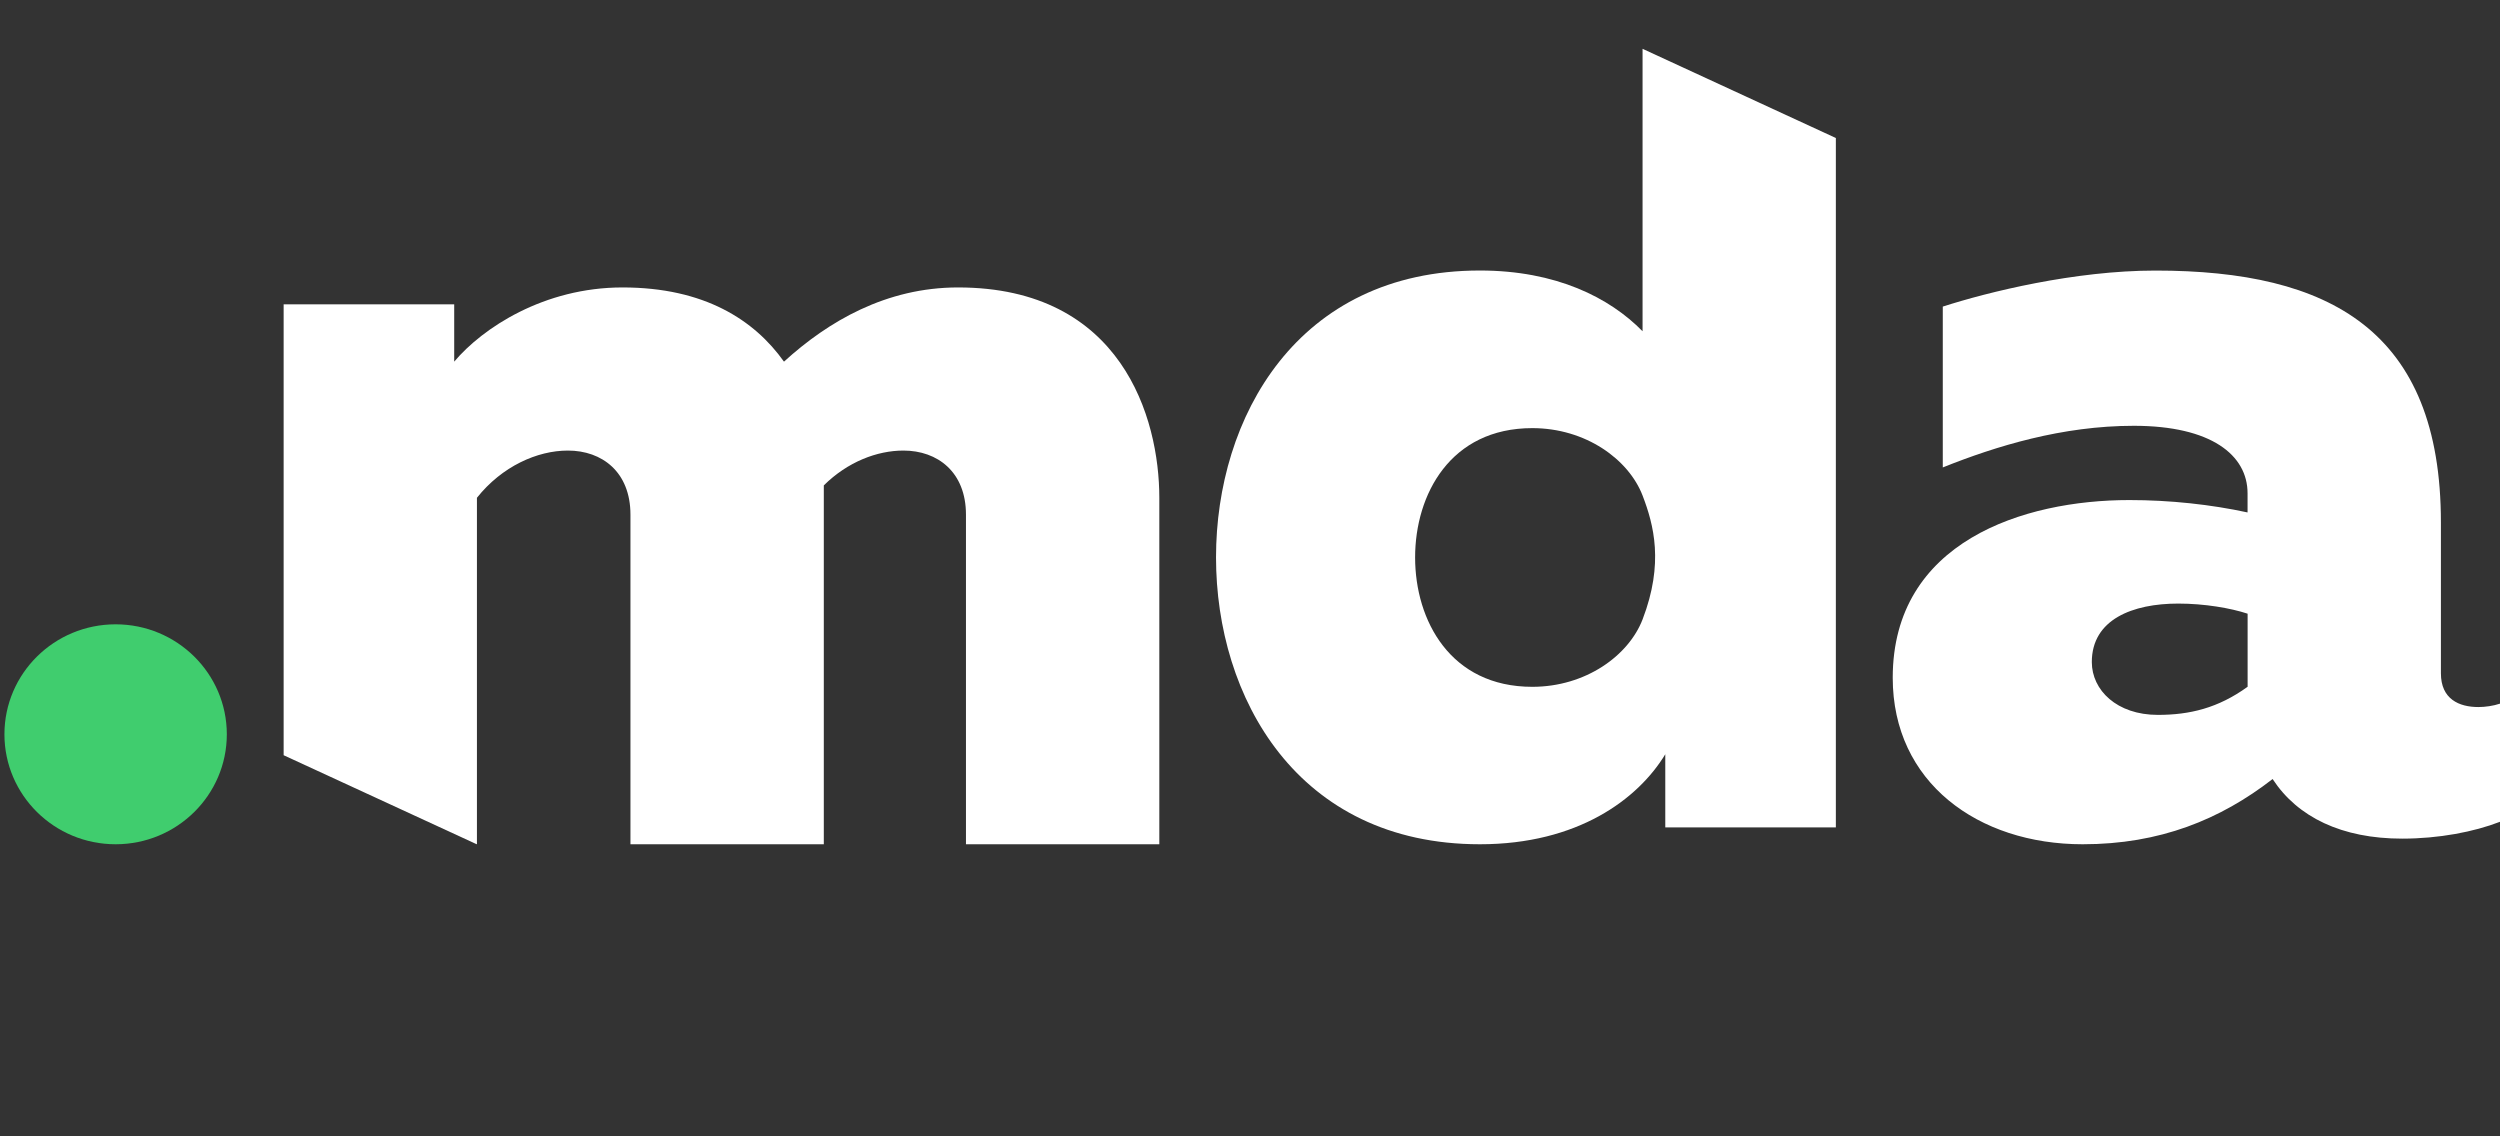
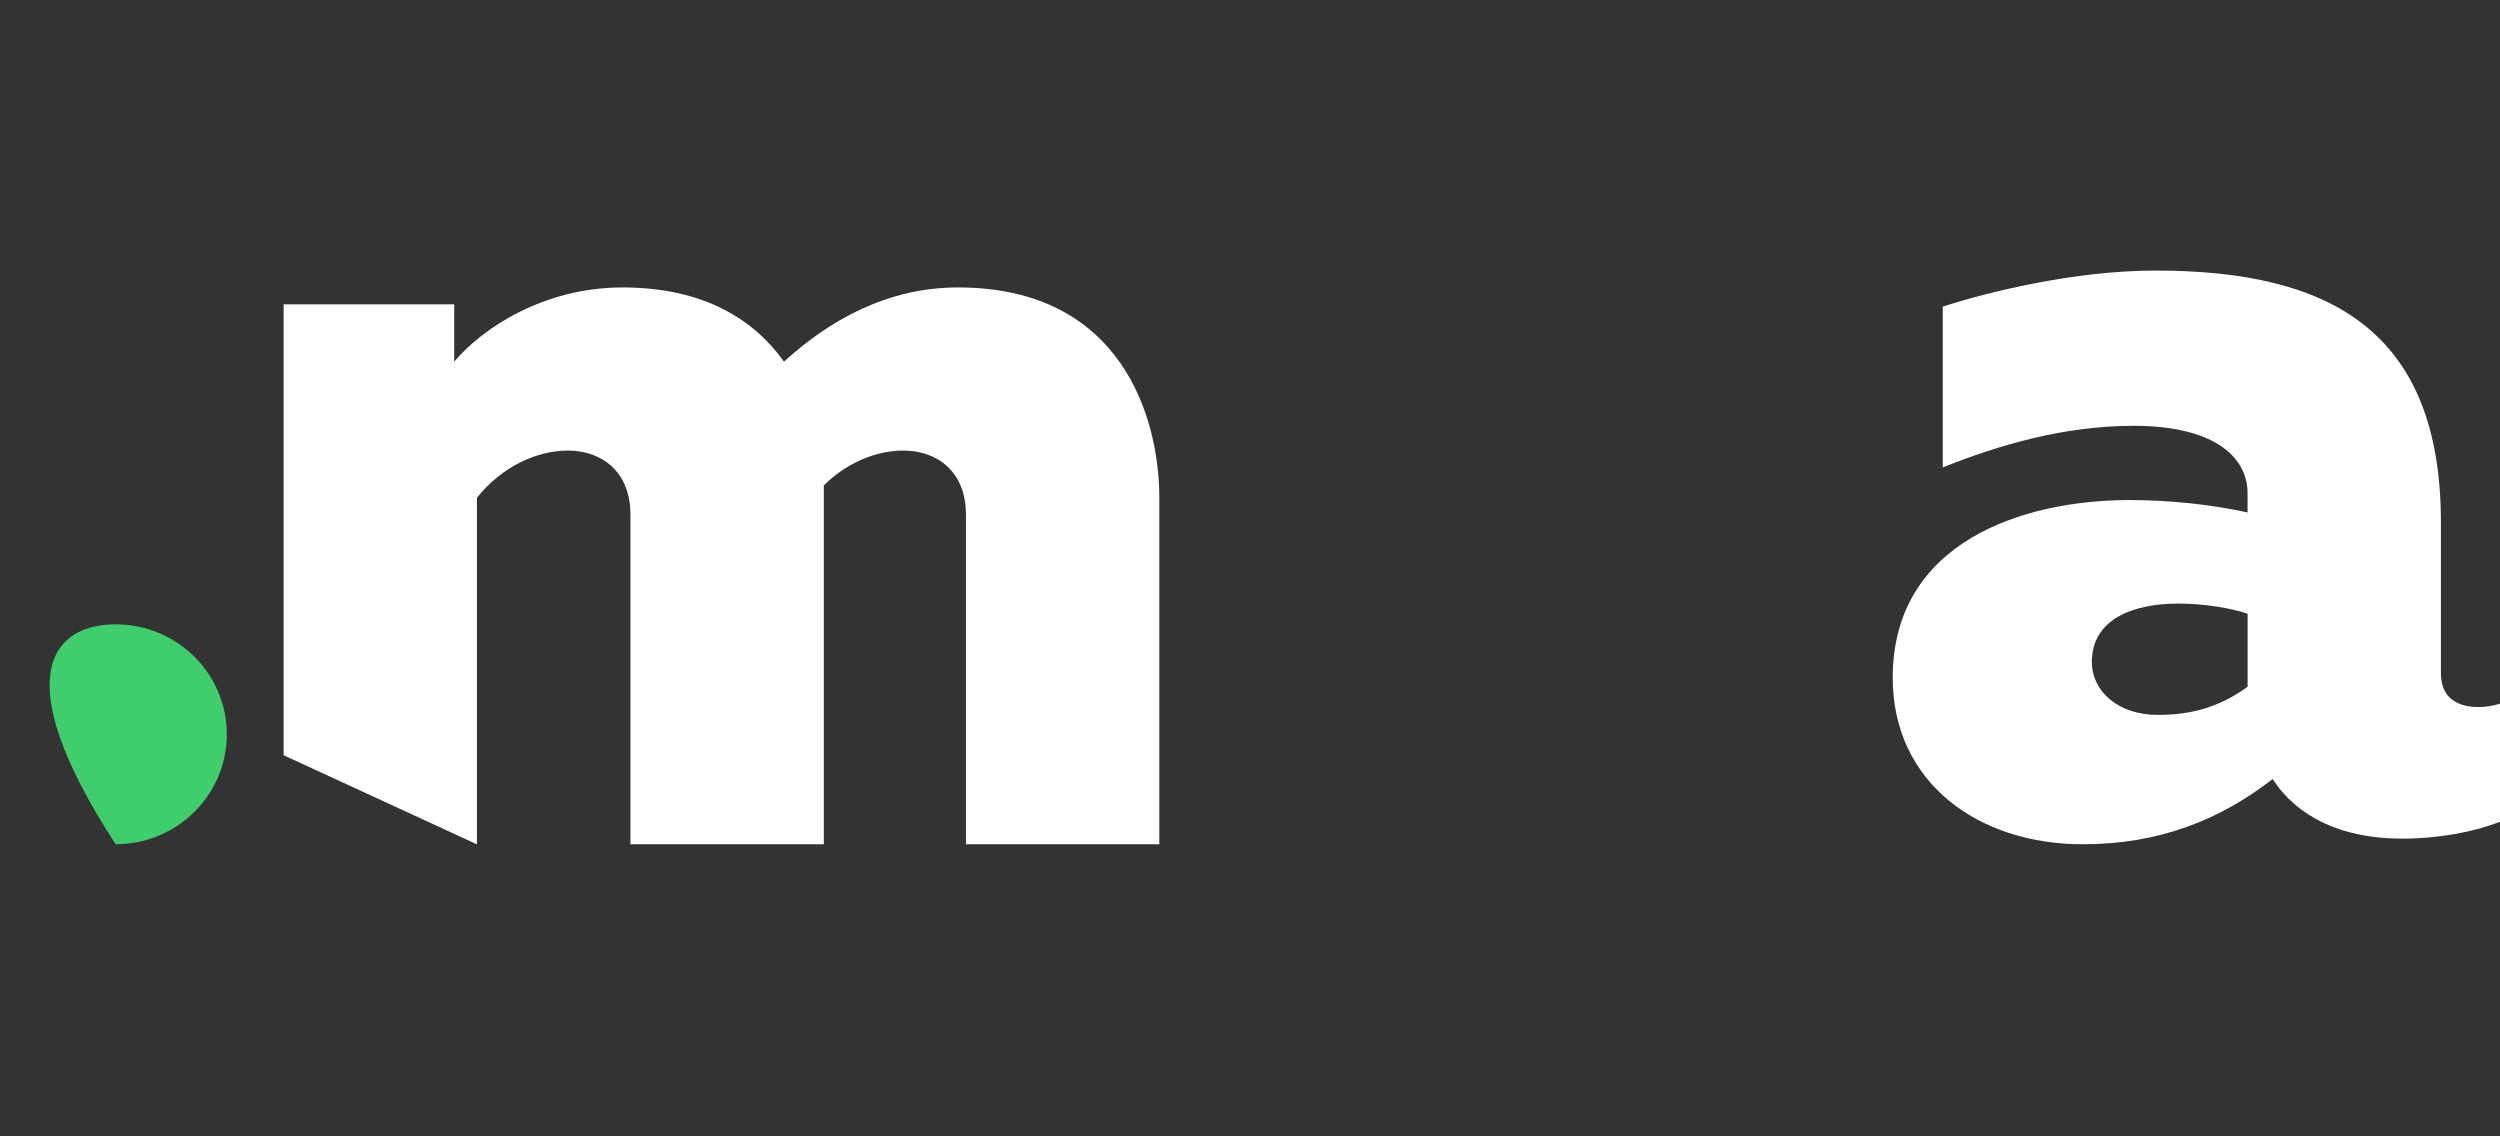
<svg xmlns="http://www.w3.org/2000/svg" width="44" height="20" viewBox="0 0 44 20" fill="none">
  <rect x="0" y="0" width="44" height="20" fill="#333333" stroke="none" />
-   <path fill-rule="evenodd" clip-rule="evenodd" d="M3.992 12.924C3.992 13.992 3.115 14.859 2.035 14.859C0.954 14.859 0.078 13.992 0.078 12.924C0.078 11.855 0.954 10.988 2.035 10.988C3.115 10.988 3.992 11.855 3.992 12.924Z" fill="#40CD6E" />
+   <path fill-rule="evenodd" clip-rule="evenodd" d="M3.992 12.924C3.992 13.992 3.115 14.859 2.035 14.859C0.078 11.855 0.954 10.988 2.035 10.988C3.115 10.988 3.992 11.855 3.992 12.924Z" fill="#40CD6E" />
  <path fill-rule="evenodd" clip-rule="evenodd" d="M16.861 5.059C15.6 5.059 14.579 5.653 13.798 6.365C13.277 5.633 12.398 5.059 10.956 5.059C9.575 5.059 8.495 5.771 7.994 6.365V5.356H4.992V13.292L8.375 14.852L8.394 14.859V8.761C8.835 8.207 9.455 7.93 9.995 7.93C10.596 7.93 11.096 8.306 11.096 9.058V14.859H14.499V8.761V8.543C14.919 8.127 15.439 7.93 15.9 7.93C16.5 7.93 17.001 8.306 17.001 9.058V14.859H20.404V8.761C20.404 7.355 19.743 5.059 16.861 5.059Z" fill="white" />
-   <path fill-rule="evenodd" clip-rule="evenodd" d="M28.91 10.9C28.665 11.538 27.909 12.088 26.968 12.088C25.527 12.088 24.906 10.92 24.906 9.811C24.906 8.703 25.527 7.535 26.968 7.535C27.909 7.535 28.665 8.085 28.91 8.723C29.106 9.236 29.288 9.913 28.91 10.9ZM28.909 0.859V5.83C28.328 5.237 27.387 4.761 26.046 4.761C22.824 4.761 21.402 7.355 21.402 9.81C21.402 12.265 22.824 14.859 26.046 14.859C27.767 14.859 28.828 14.067 29.309 13.275V14.562H32.311V2.429L28.909 0.859Z" fill="white" />
  <path fill-rule="evenodd" clip-rule="evenodd" d="M37.977 12.582C38.538 12.582 39.038 12.463 39.558 12.087V10.801C39.258 10.702 38.798 10.623 38.337 10.623C37.537 10.623 36.816 10.9 36.816 11.652C36.816 12.147 37.257 12.582 37.977 12.582ZM43.62 12.444C43.74 12.444 43.88 12.424 44.001 12.384V14.463C43.54 14.642 42.92 14.76 42.279 14.76C41.218 14.76 40.438 14.384 39.998 13.711C39.077 14.424 38.016 14.859 36.655 14.859C34.814 14.859 33.312 13.77 33.312 11.929C33.312 9.533 35.614 8.801 37.476 8.801C38.196 8.801 38.916 8.88 39.557 9.019V8.682C39.557 8.009 38.916 7.494 37.556 7.494C36.295 7.494 35.134 7.85 34.193 8.227V5.396C34.993 5.138 36.514 4.762 37.936 4.762C40.998 4.762 42.96 5.811 42.96 9.197V11.85C42.96 12.305 43.28 12.444 43.62 12.444Z" fill="white" />
</svg>